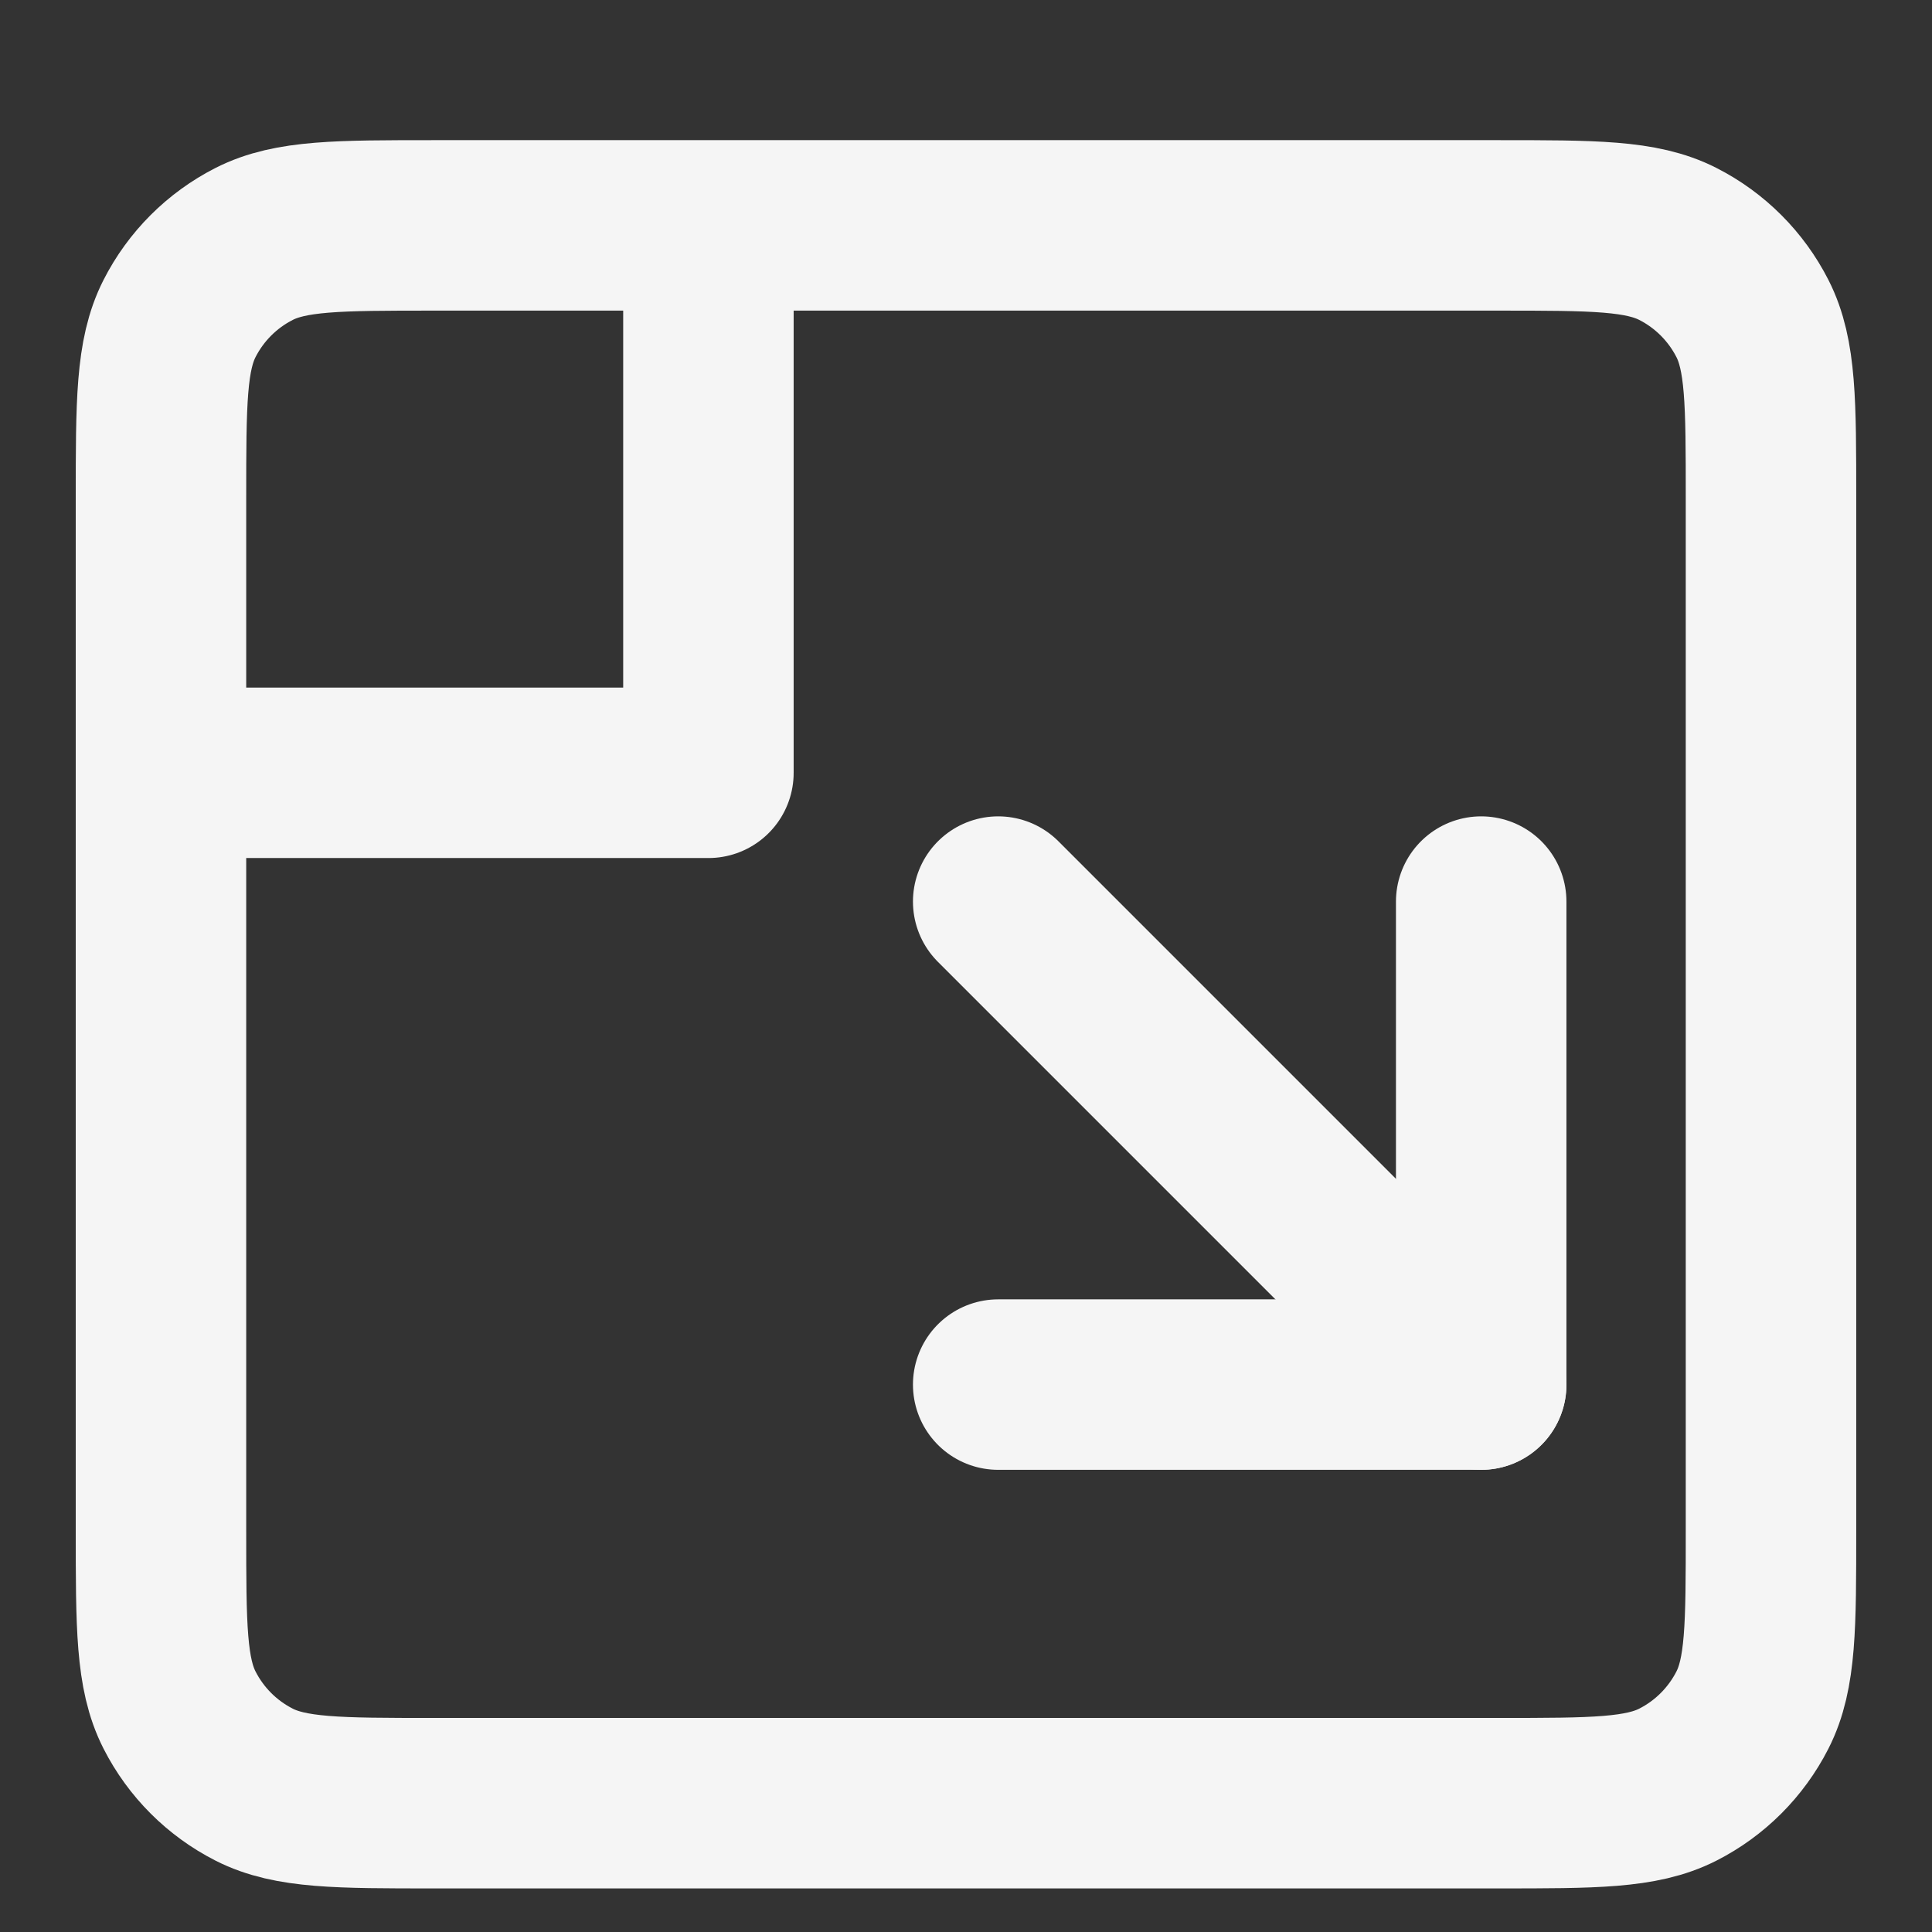
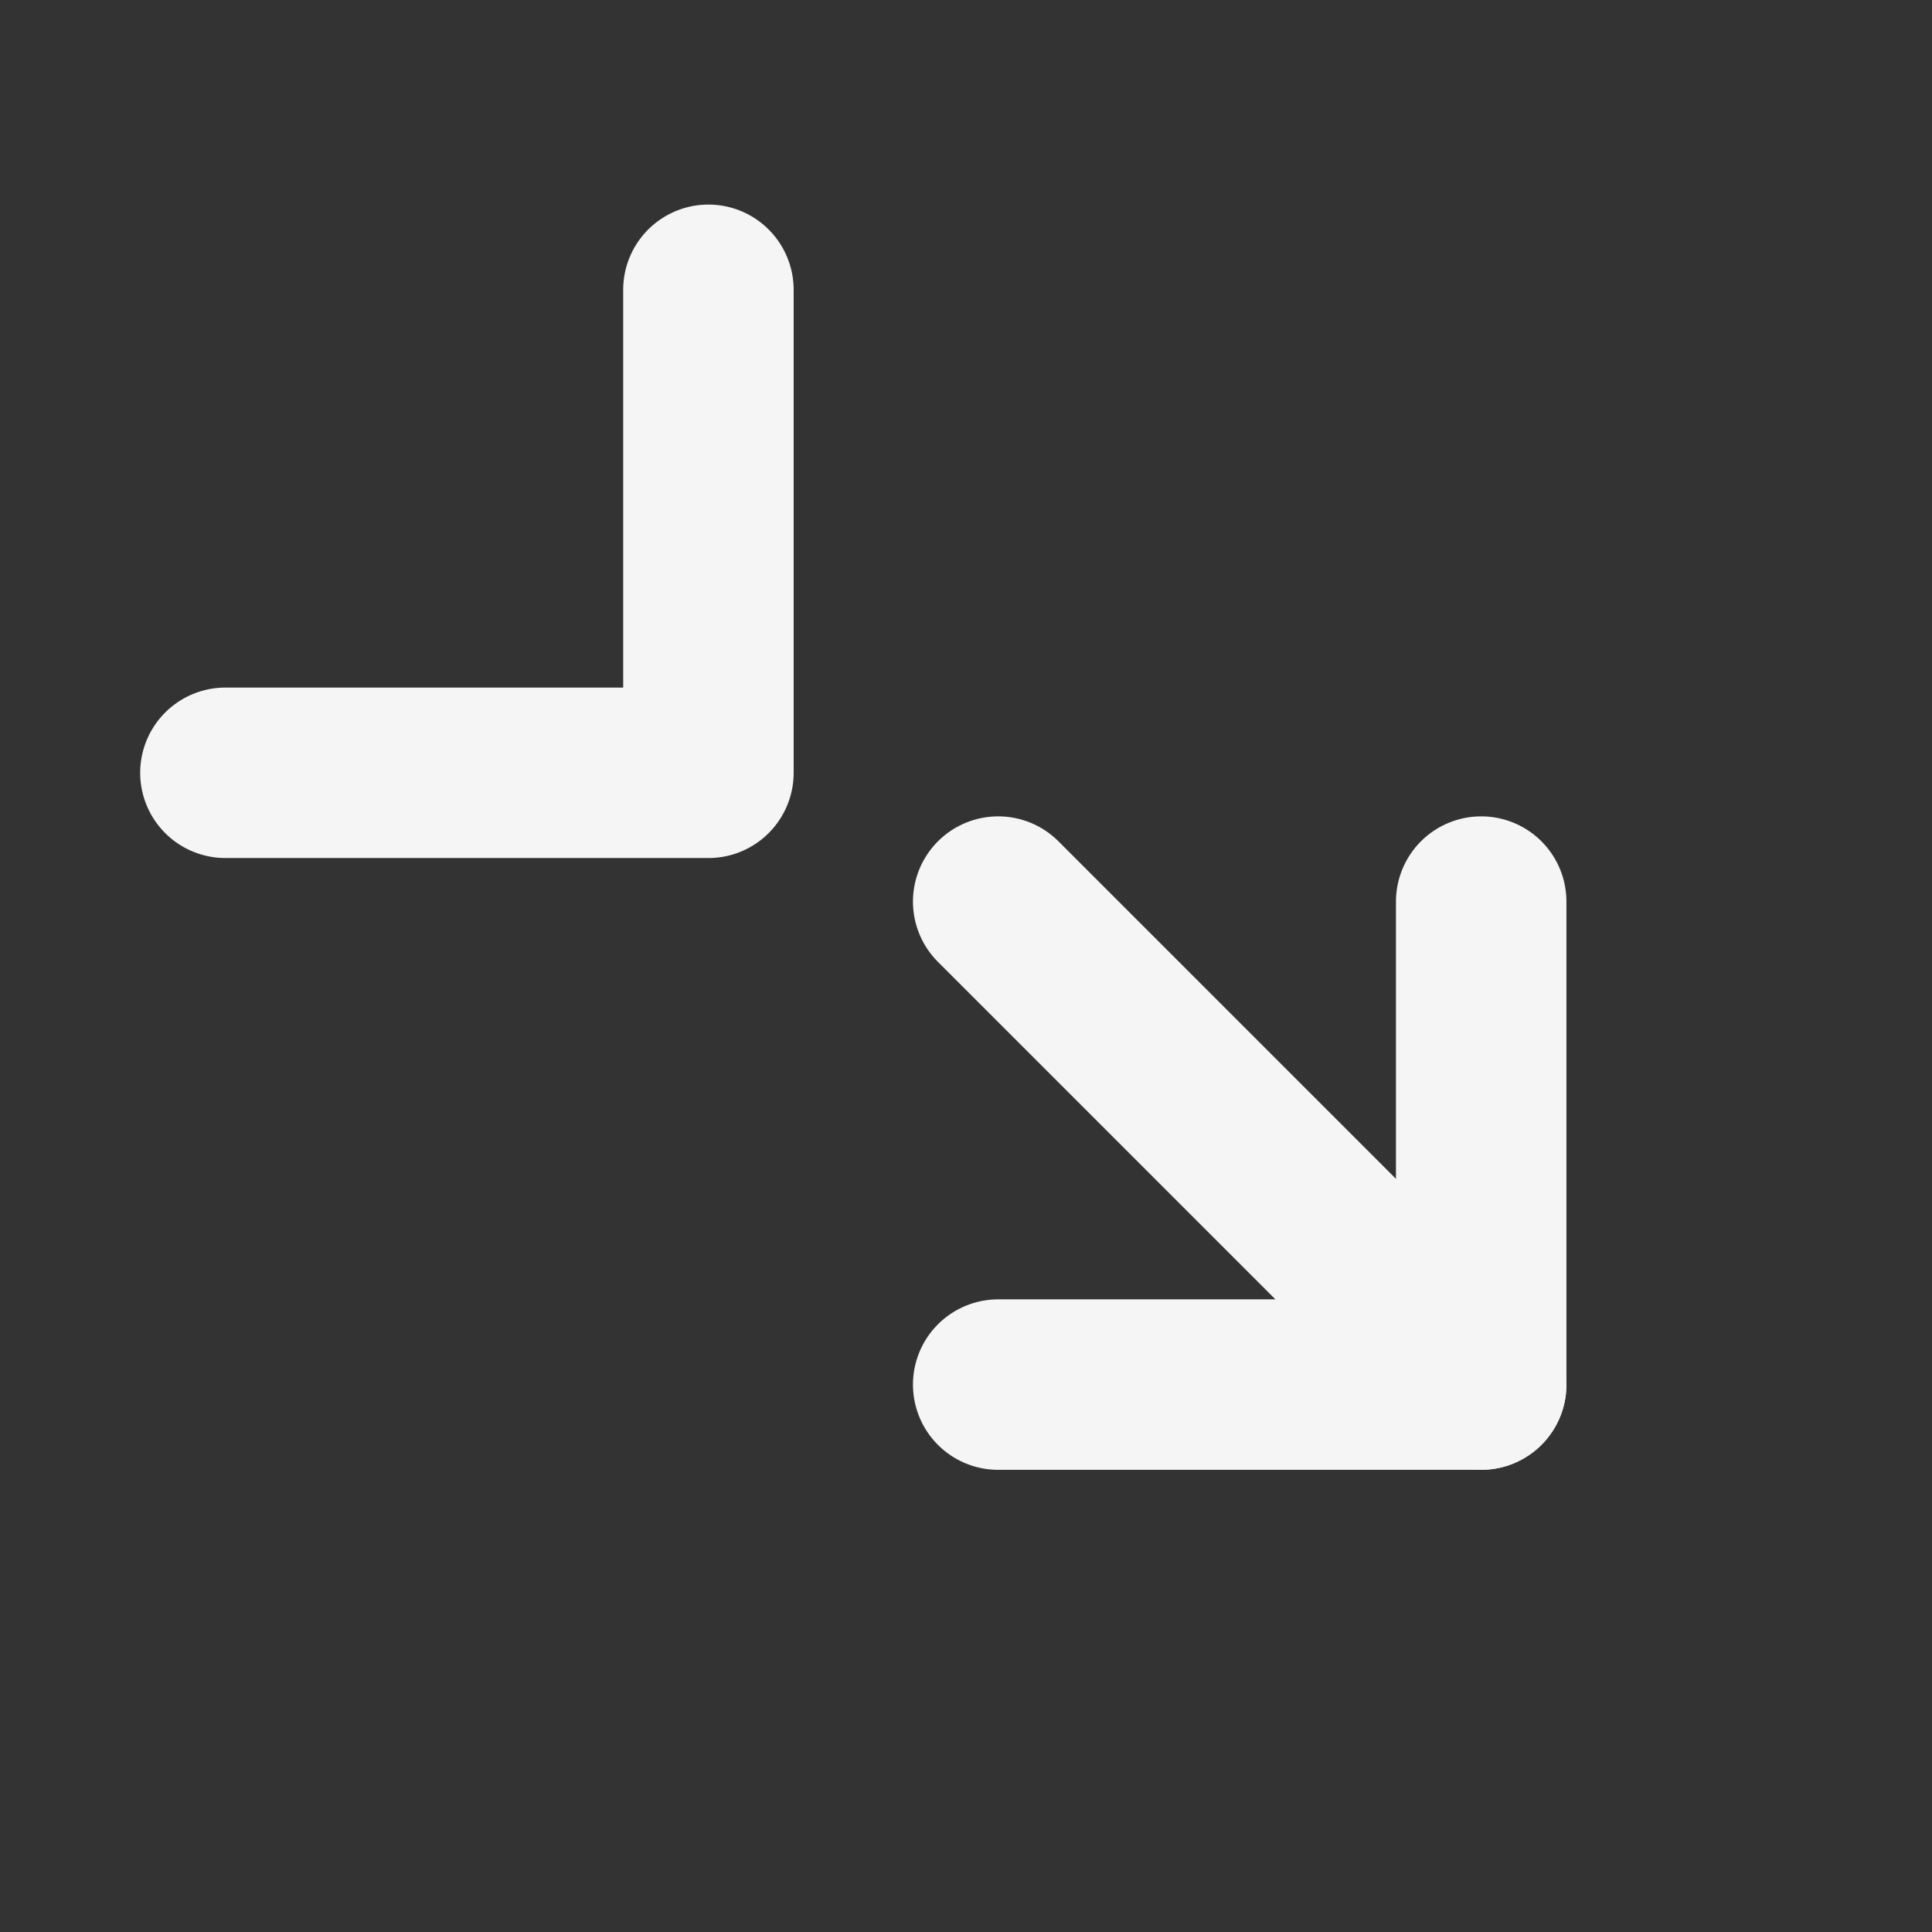
<svg xmlns="http://www.w3.org/2000/svg" width="68" height="68" viewBox="0 0 68 68" fill="none">
  <rect x="0" y="0" width="68" height="68" fill="#333333" stroke="none" />
-   <path d="M62.333 17.533C62.333 14.173 62.333 12.493 61.679 11.209C61.103 10.08 60.186 9.162 59.057 8.587C57.773 7.933 56.093 7.933 52.733 7.933H15.266C11.906 7.933 10.226 7.933 8.942 8.587C7.813 9.162 6.895 10.08 6.32 11.209C5.666 12.493 5.666 14.173 5.666 17.533V53.866C5.666 57.227 5.666 58.907 6.32 60.19C6.895 61.319 7.813 62.237 8.942 62.812C10.226 63.466 11.906 63.466 15.266 63.466H52.733C56.093 63.466 57.773 63.466 59.057 62.812C60.186 62.237 61.103 61.319 61.679 60.19C62.333 58.907 62.333 57.227 62.333 53.866V17.533Z" stroke="#F5F5F5" stroke-width="6" stroke-linejoin="round" />
  <path d="M24.934 10.2V27.2H7.934" stroke="#F5F5F5" stroke-width="6" stroke-linecap="round" stroke-linejoin="round" />
  <path d="M52.133 31.733V48.733H35.133" stroke="#F5F5F5" stroke-width="6" stroke-linecap="round" stroke-linejoin="round" />
  <path d="M52.133 48.733L35.133 31.733" stroke="#F5F5F5" stroke-width="6" stroke-linecap="round" stroke-linejoin="round" />
</svg>